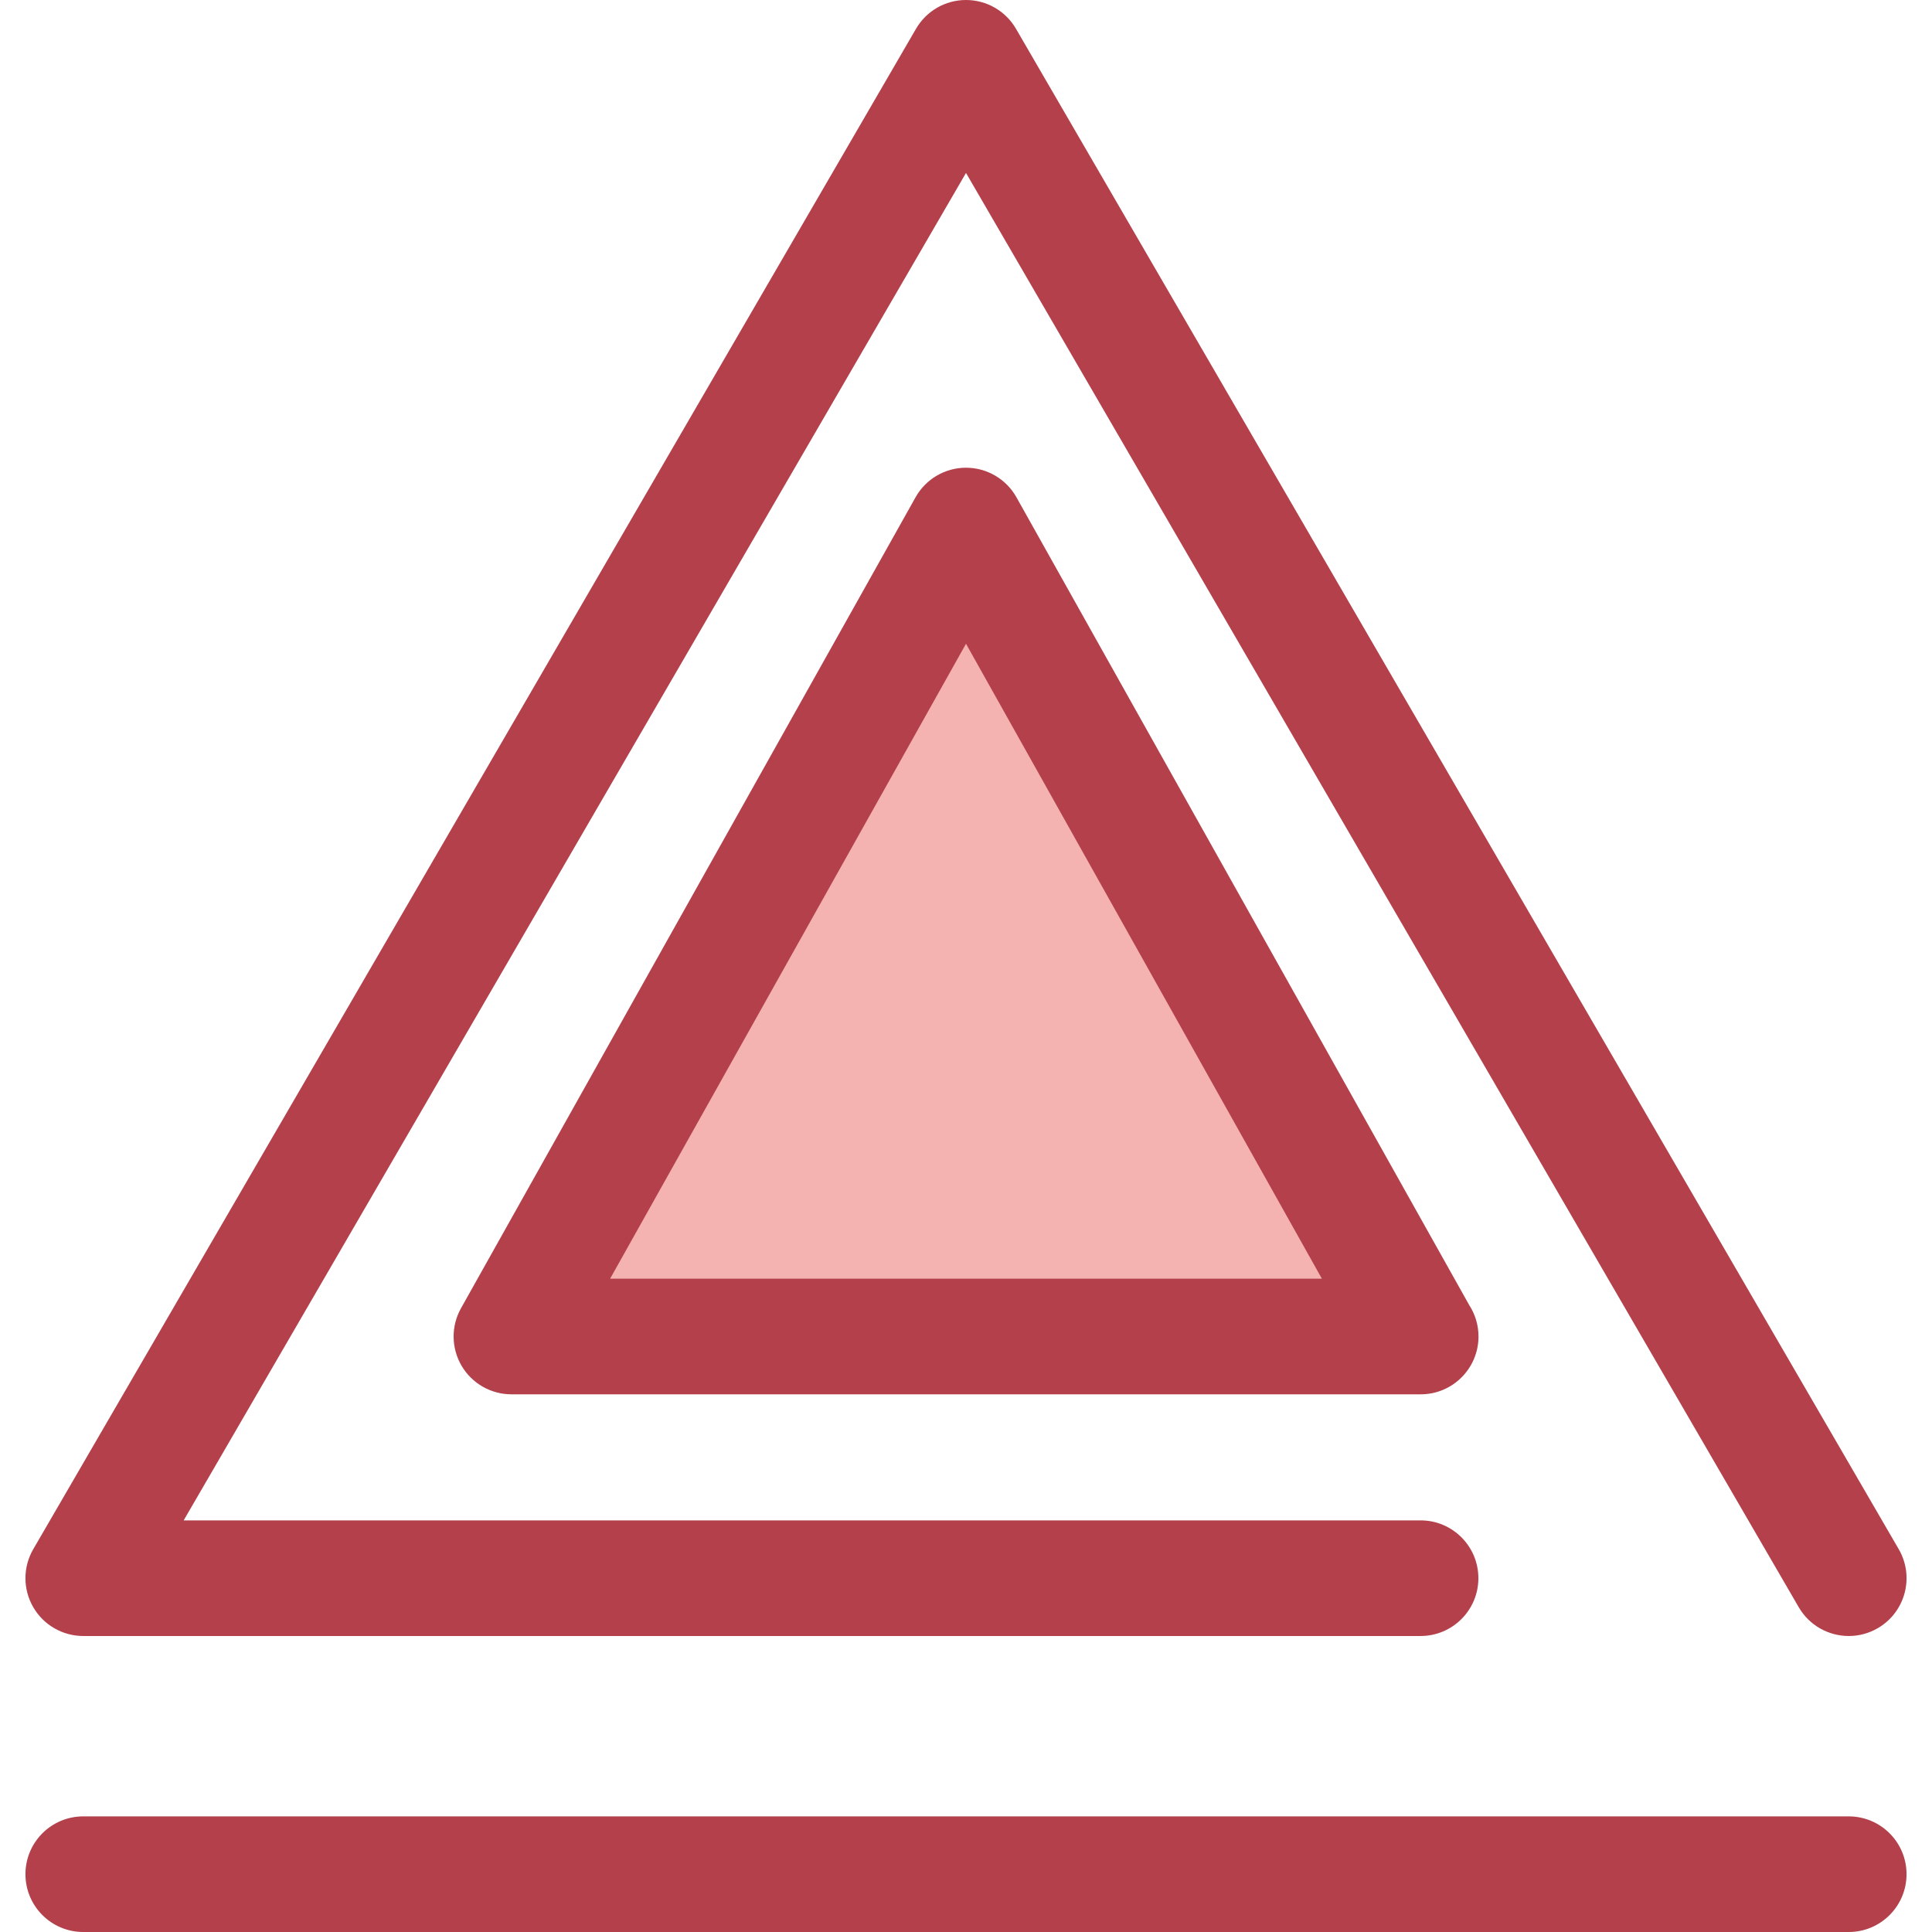
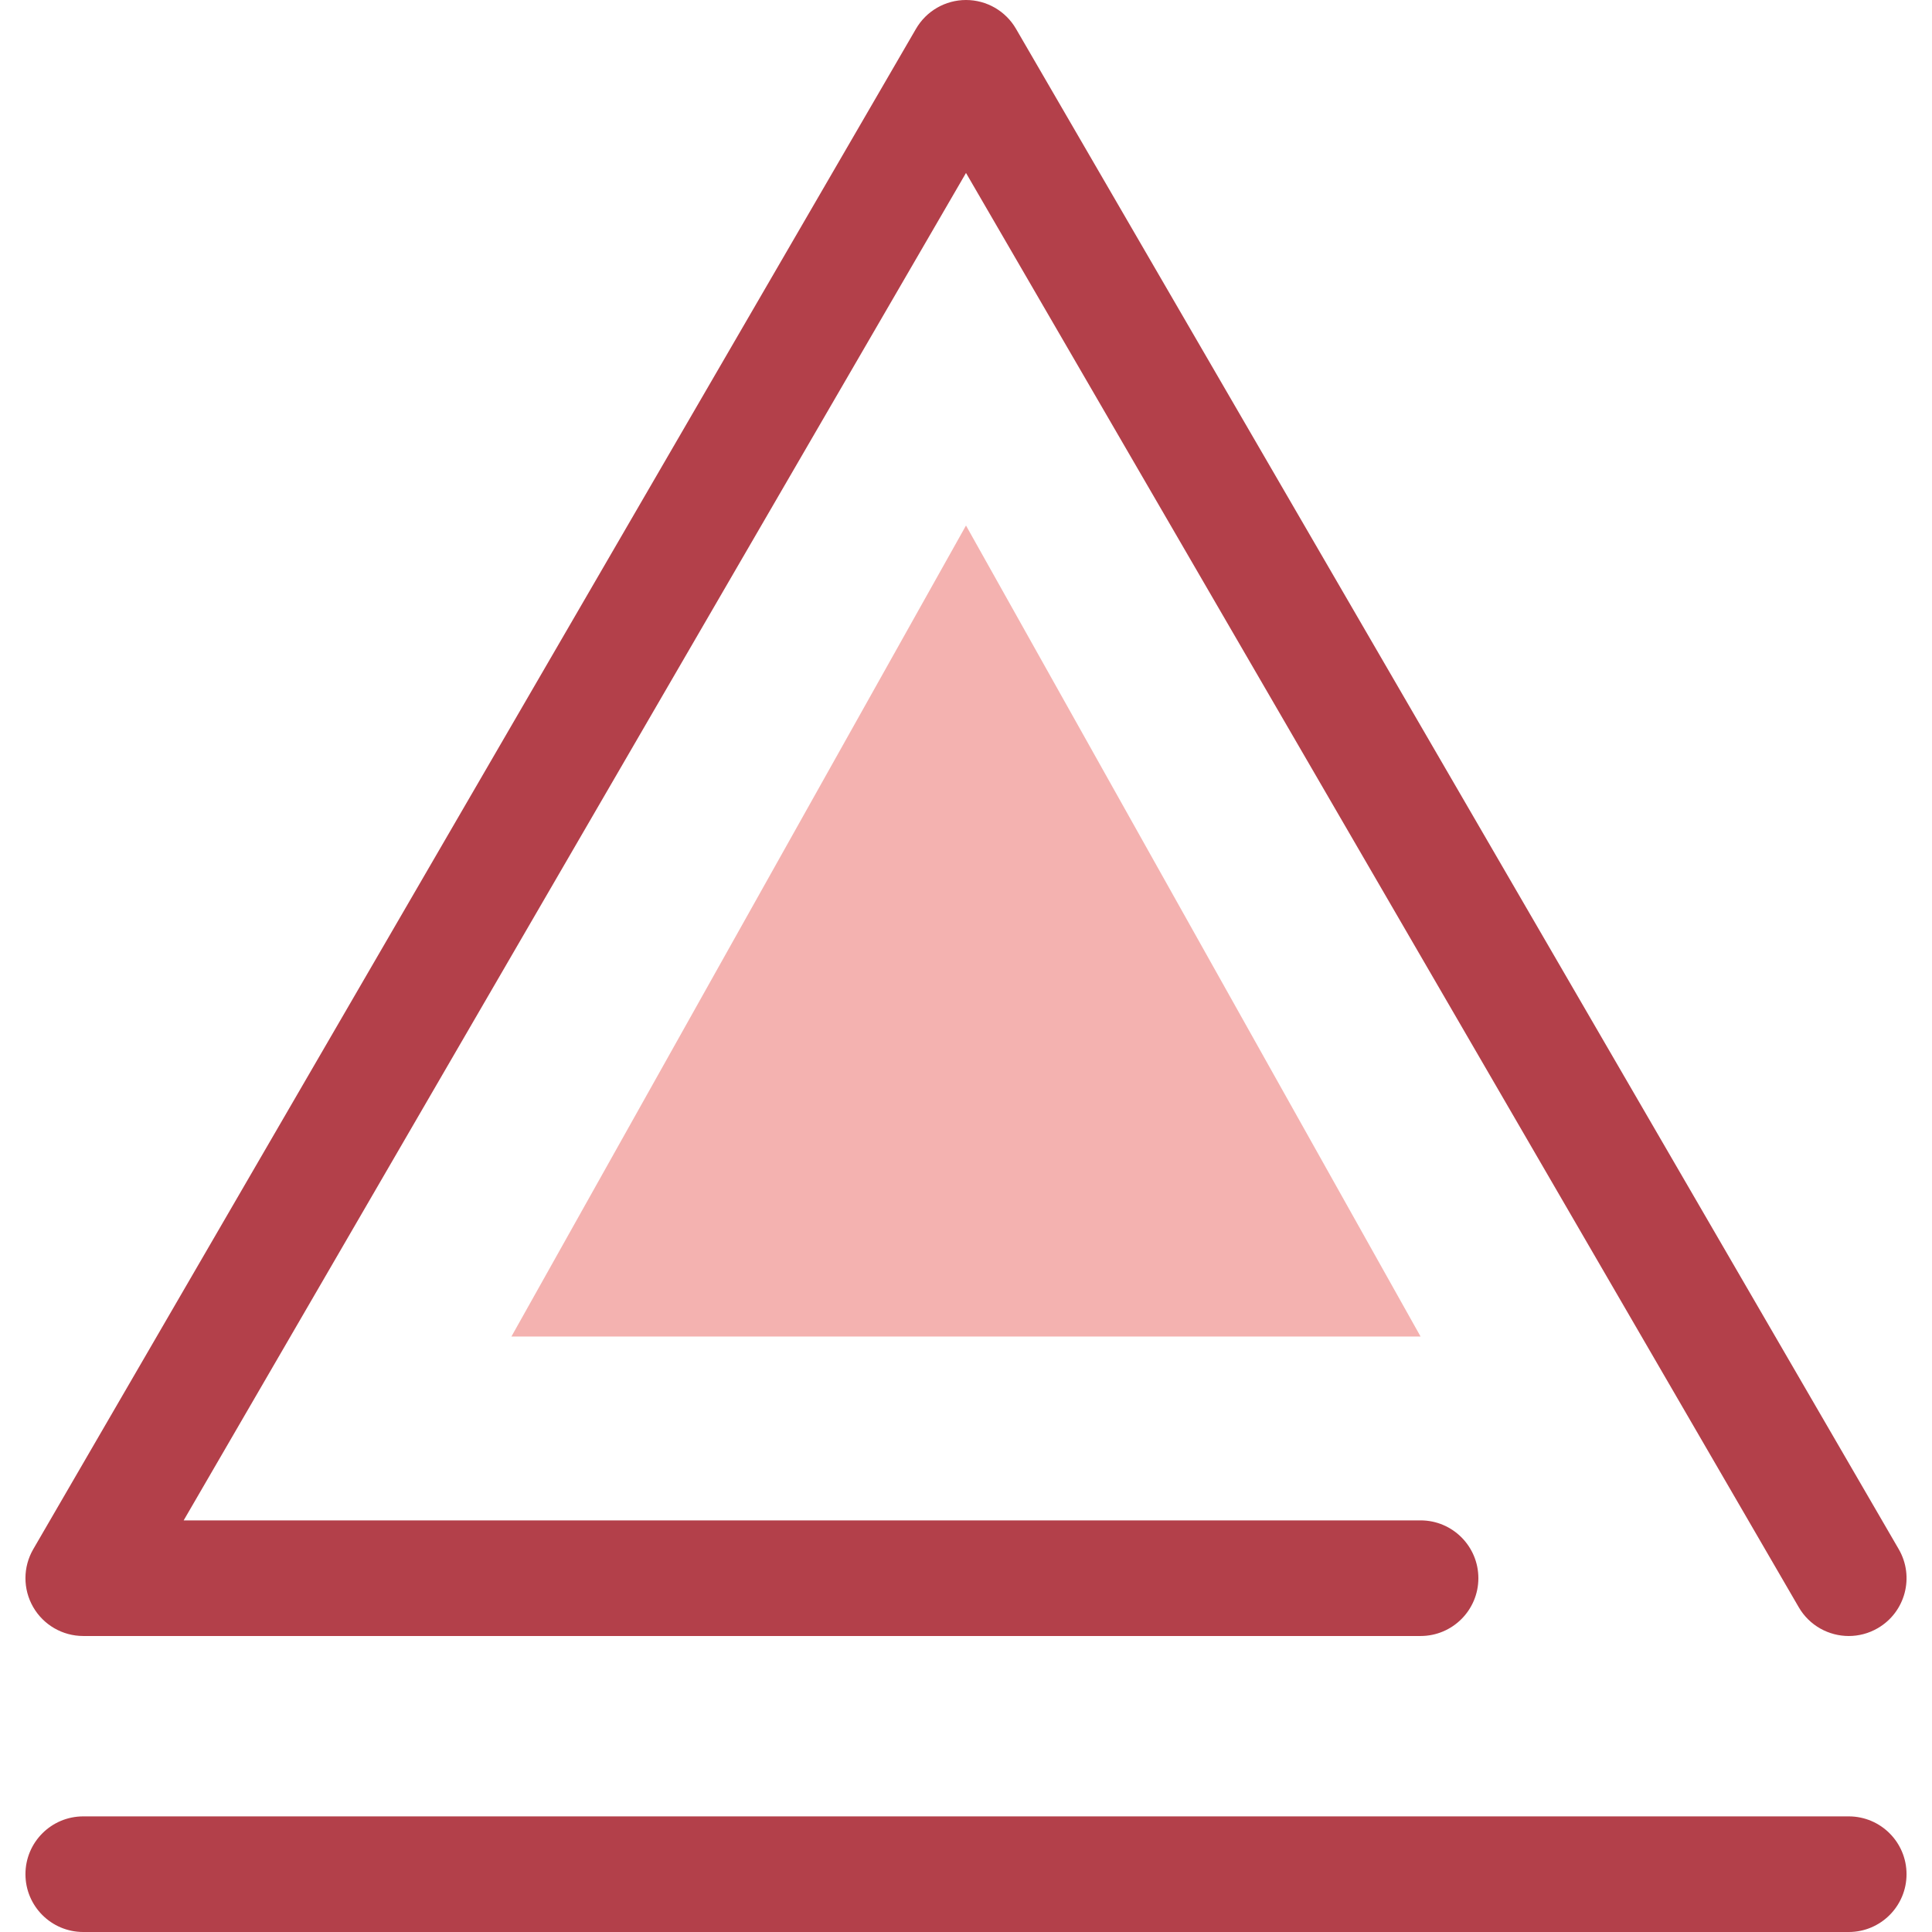
<svg xmlns="http://www.w3.org/2000/svg" height="800px" width="800px" version="1.1" id="Layer_1" viewBox="0 0 512 512" xml:space="preserve">
  <path style="fill:#B3404A;" d="M489.948,433.559c-5.281,0-10.42-2.733-13.262-7.629L255.999,45.83L48.674,402.917h327.79  c8.461,0,15.32,6.859,15.32,15.32c0,8.461-6.859,15.32-15.32,15.32H22.065c-5.48,0-10.543-2.928-13.277-7.677  c-2.735-4.749-2.724-10.597,0.029-15.335L242.751,7.628C245.492,2.906,250.54,0,255.999,0s10.506,2.906,13.248,7.628  l233.934,402.917c4.248,7.317,1.76,16.692-5.556,20.94C495.204,432.891,492.558,433.559,489.948,433.559z" />
  <polygon style="fill:#F4B2B0;" points="135.534,354.188 255.999,139.269 376.463,354.188 " />
  <g>
-     <path style="fill:#B3404A;" d="M376.496,369.508c-0.009,0-0.018,0-0.031,0H135.534c-5.438,0-10.469-2.883-13.218-7.576   s-2.805-10.491-0.146-15.235l120.465-214.918c2.71-4.835,7.821-7.828,13.363-7.828c5.543,0,10.653,2.995,13.363,7.828   l120.015,214.117c1.543,2.39,2.437,5.236,2.437,8.294C391.815,362.65,384.955,369.508,376.496,369.508z M161.683,338.869h188.633   l-94.316-168.267L161.683,338.869z" />
    <path style="fill:#B3404A;" d="M489.932,512H22.065c-8.461,0-15.32-6.859-15.32-15.32c0-8.461,6.859-15.32,15.32-15.32h467.867   c8.461,0,15.32,6.859,15.32,15.32C505.252,505.141,498.393,512,489.932,512z" />
  </g>
</svg>